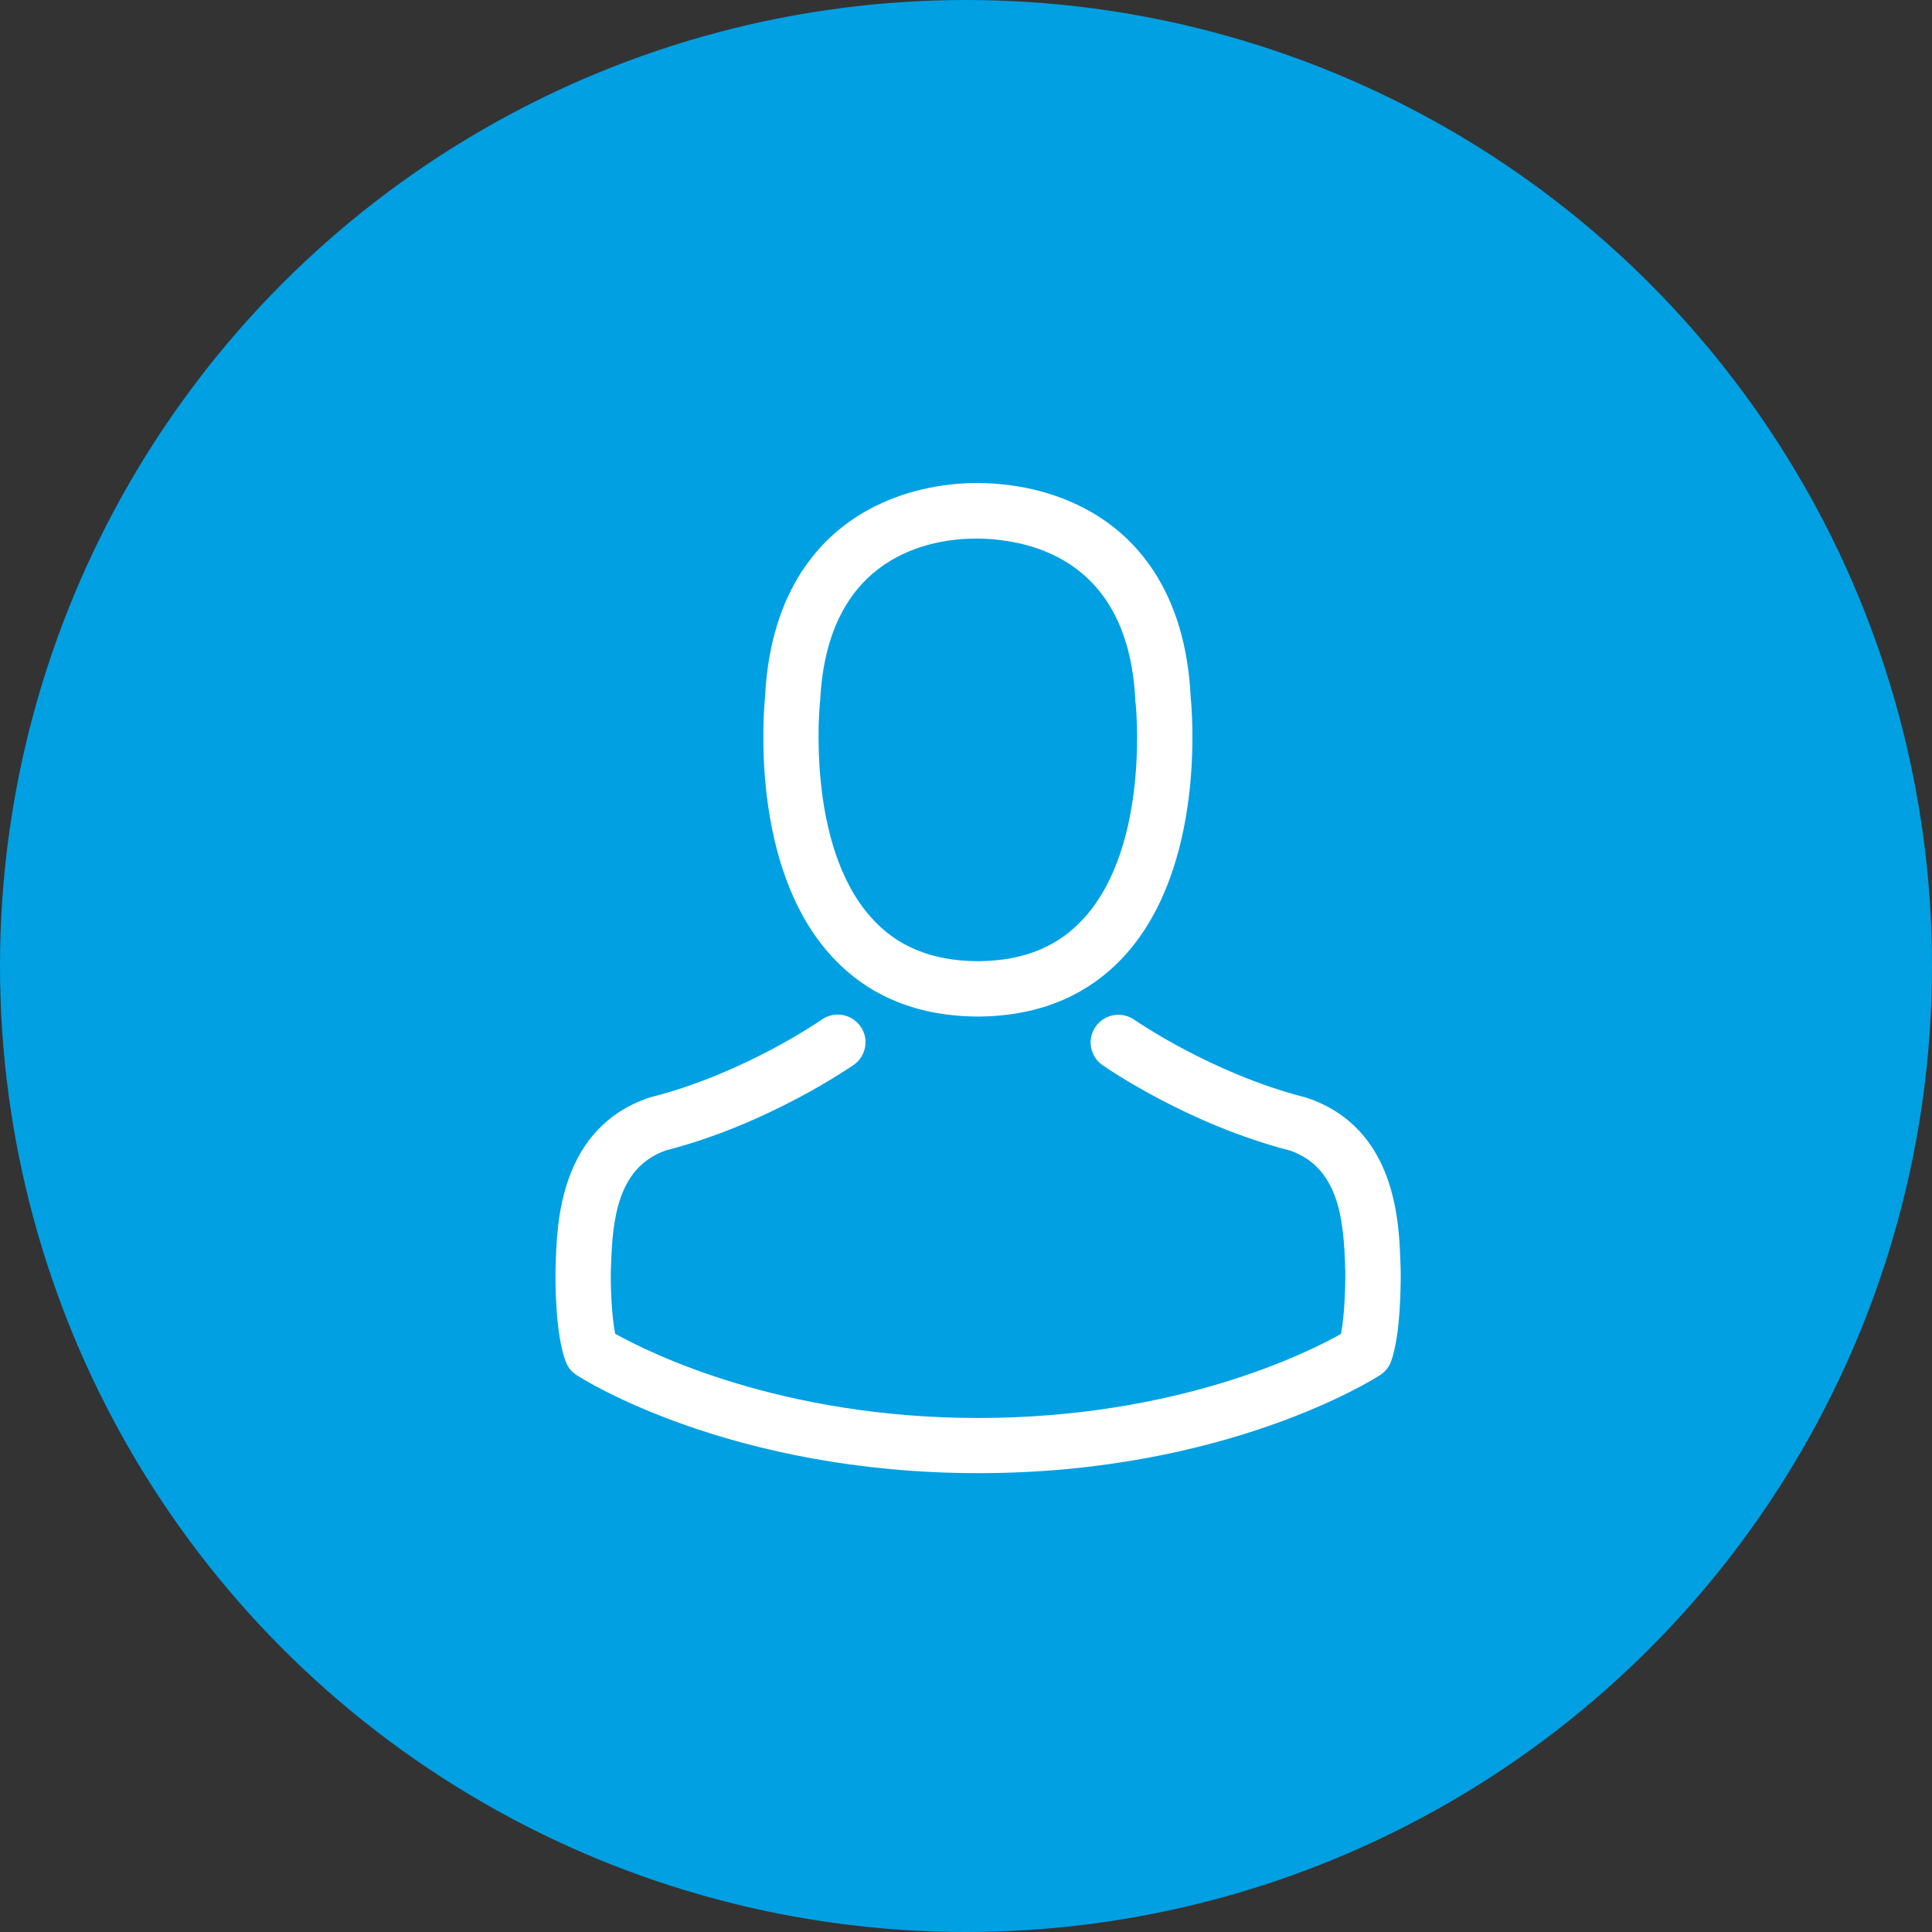
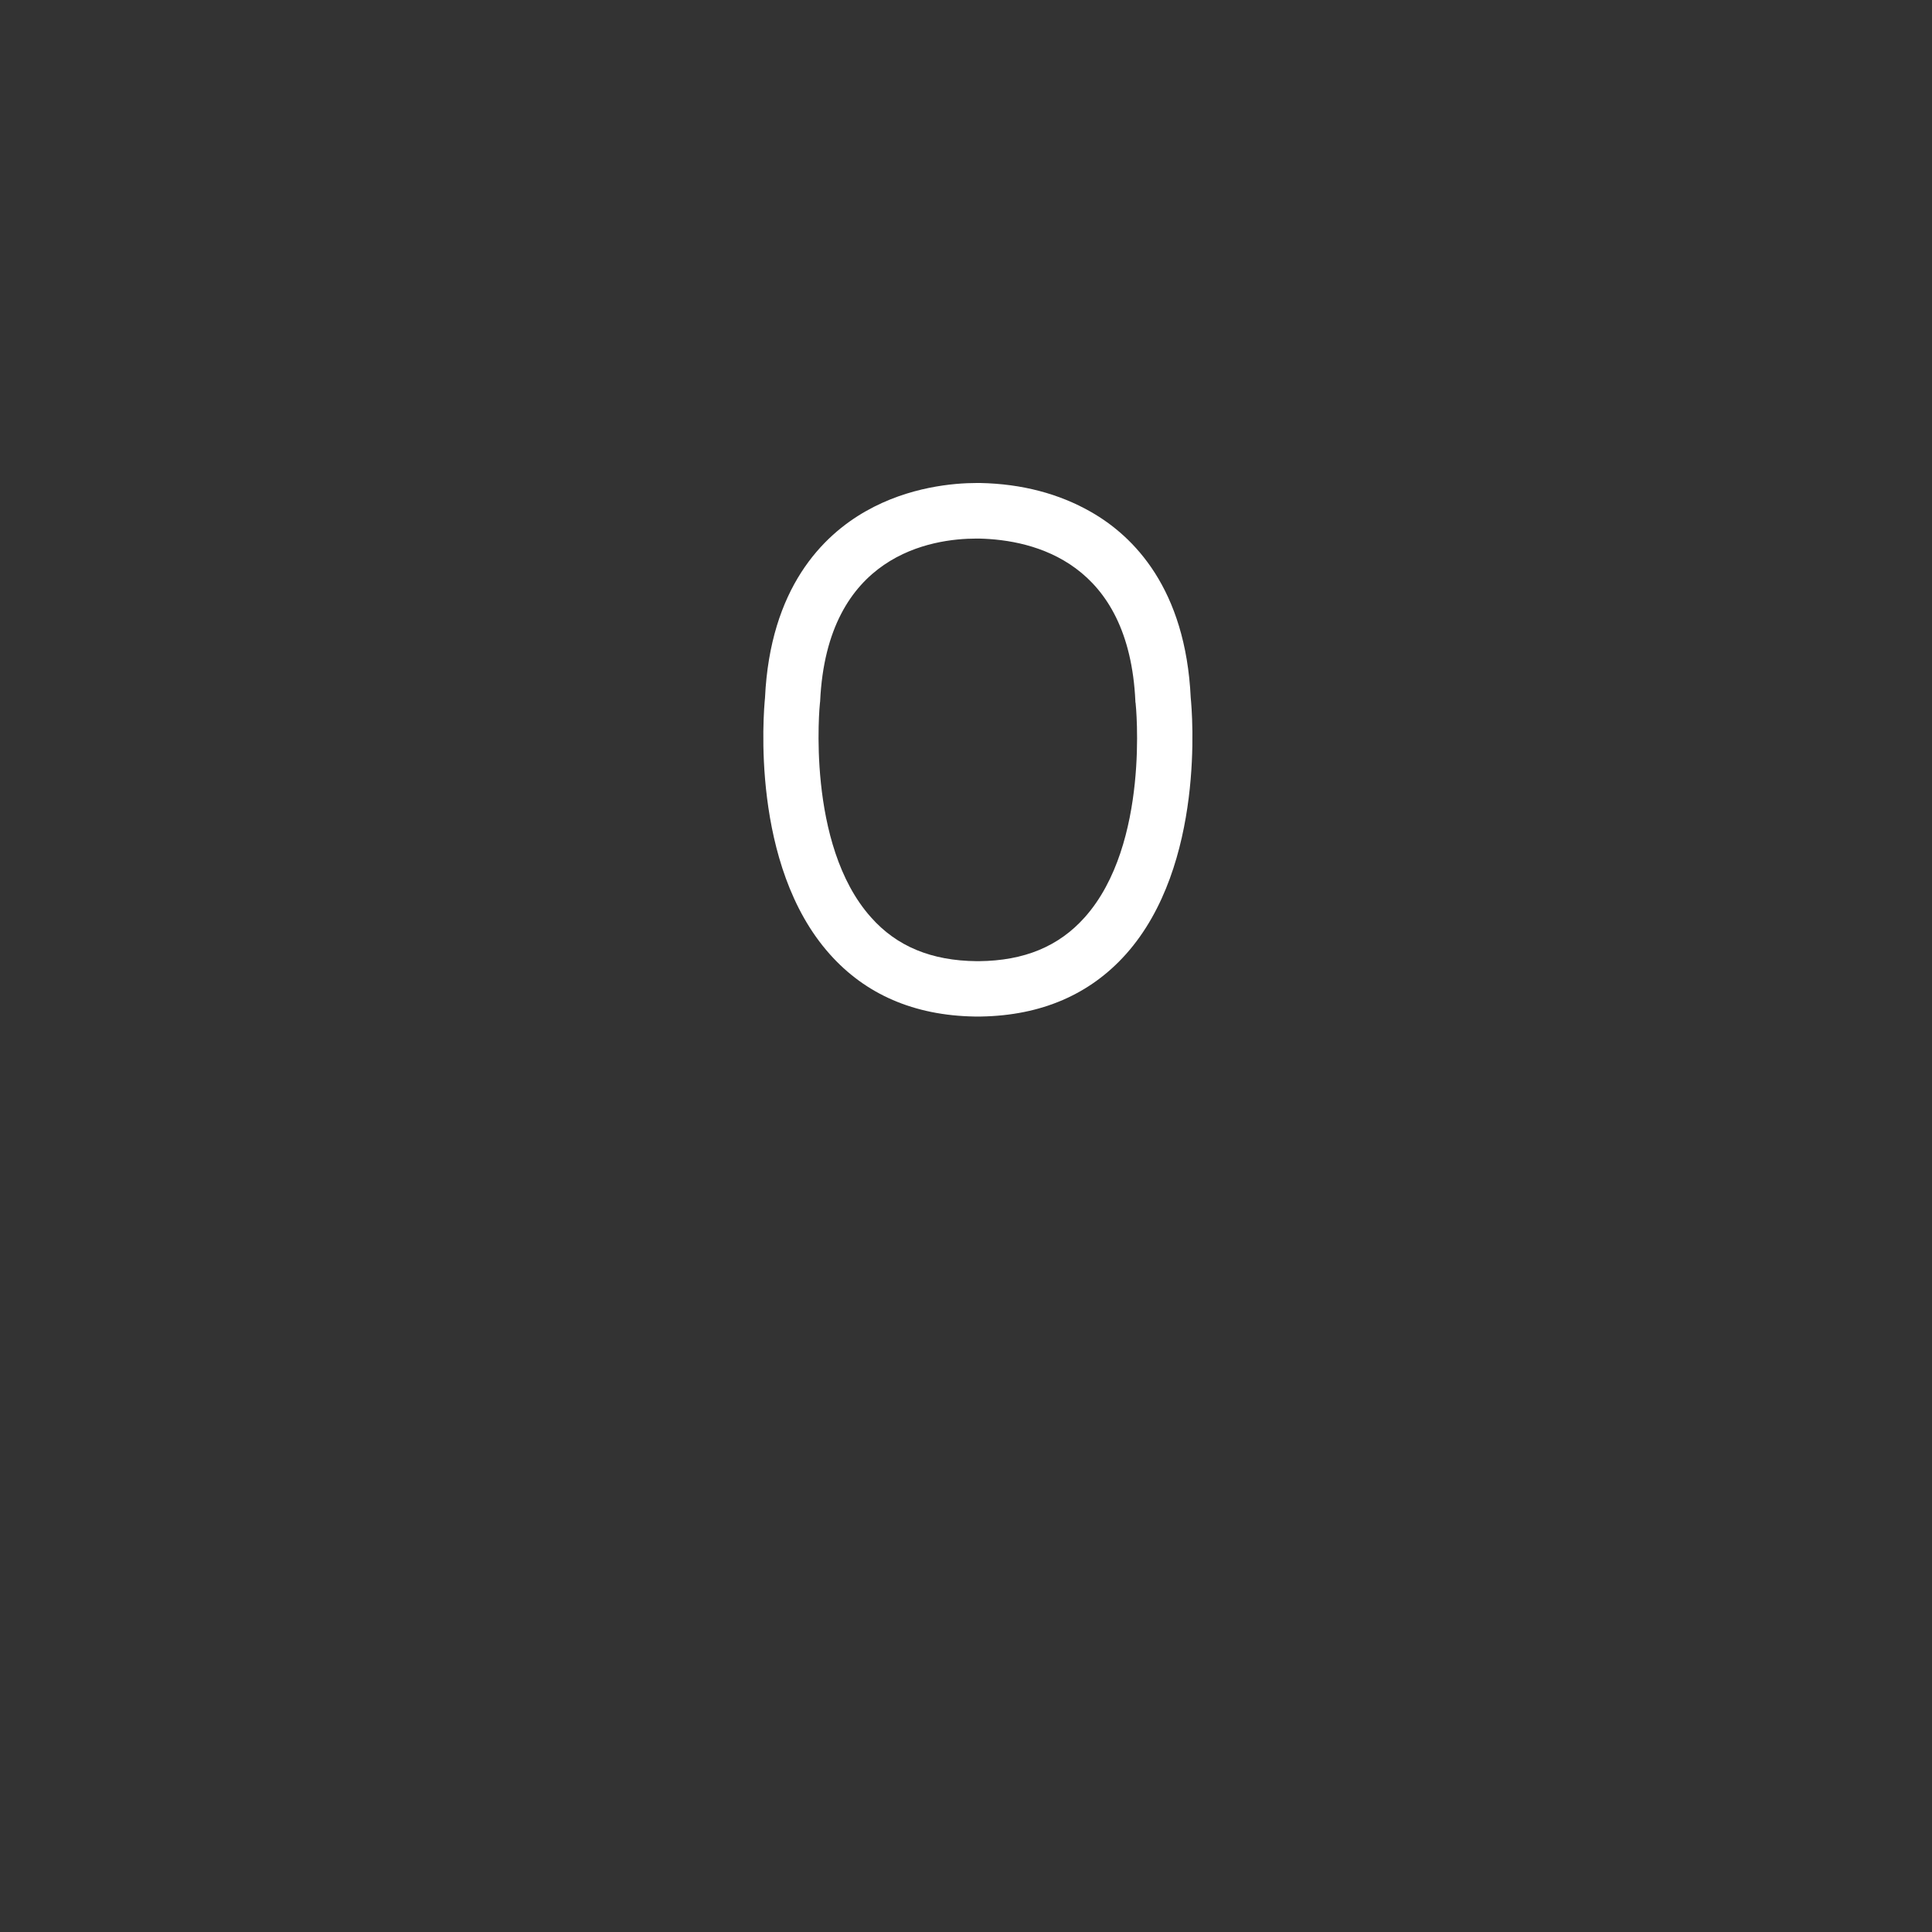
<svg xmlns="http://www.w3.org/2000/svg" width="80" height="80" viewBox="0 0 80 80" fill="none">
  <rect x="0" y="0" width="80" height="80" fill="#333333" stroke="none" />
-   <circle cx="40" cy="40" r="40" fill="#00A0E3" />
  <path d="M40.351 42.092C40.394 42.092 40.436 42.092 40.487 42.092C40.504 42.092 40.521 42.092 40.538 42.092C40.564 42.092 40.598 42.092 40.623 42.092C43.12 42.05 45.14 41.175 46.631 39.502C49.911 35.818 49.366 29.501 49.306 28.898C49.093 24.372 46.946 22.207 45.174 21.197C43.853 20.442 42.311 20.034 40.589 20H40.53C40.521 20 40.504 20 40.496 20H40.445C39.499 20 37.641 20.153 35.86 21.163C34.071 22.174 31.89 24.339 31.677 28.898C31.617 29.501 31.072 35.818 34.352 39.502C35.835 41.175 37.854 42.05 40.351 42.092ZM33.952 29.11C33.952 29.085 33.96 29.059 33.96 29.042C34.241 22.955 38.578 22.301 40.436 22.301H40.47C40.487 22.301 40.513 22.301 40.538 22.301C42.839 22.352 46.75 23.286 47.014 29.042C47.014 29.068 47.014 29.093 47.023 29.11C47.031 29.17 47.628 34.943 44.918 37.983C43.844 39.188 42.413 39.783 40.53 39.8C40.513 39.8 40.504 39.8 40.487 39.8C40.47 39.8 40.462 39.8 40.445 39.8C38.57 39.783 37.13 39.188 36.065 37.983C33.364 34.96 33.943 29.161 33.952 29.11Z" fill="white" />
-   <path d="M57.998 52.569C57.998 52.561 57.998 52.552 57.998 52.544C57.998 52.476 57.989 52.408 57.989 52.331C57.938 50.65 57.827 46.719 54.129 45.463C54.104 45.454 54.069 45.446 54.044 45.437C50.201 44.461 47.006 42.253 46.972 42.228C46.452 41.863 45.736 41.99 45.37 42.508C45.003 43.026 45.131 43.739 45.651 44.104C45.796 44.206 49.187 46.558 53.43 47.645C55.416 48.349 55.637 50.463 55.697 52.399C55.697 52.476 55.697 52.544 55.706 52.611C55.714 53.376 55.663 54.556 55.527 55.235C54.146 56.016 48.735 58.716 40.504 58.716C32.307 58.716 26.862 56.008 25.473 55.227C25.337 54.547 25.277 53.367 25.294 52.603C25.294 52.535 25.303 52.467 25.303 52.391C25.363 50.455 25.584 48.341 27.57 47.636C31.813 46.549 35.204 44.189 35.349 44.096C35.869 43.731 35.997 43.017 35.63 42.499C35.264 41.982 34.548 41.854 34.028 42.219C33.994 42.245 30.816 44.452 26.956 45.429C26.922 45.437 26.896 45.446 26.871 45.454C23.173 46.719 23.062 50.65 23.011 52.323C23.011 52.399 23.011 52.467 23.002 52.535C23.002 52.544 23.002 52.552 23.002 52.561C22.994 53.002 22.985 55.269 23.437 56.407C23.522 56.627 23.675 56.814 23.88 56.942C24.136 57.111 30.262 61 40.513 61C50.763 61 56.89 57.103 57.145 56.942C57.342 56.814 57.503 56.627 57.589 56.407C58.015 55.278 58.006 53.011 57.998 52.569Z" fill="white" />
</svg>